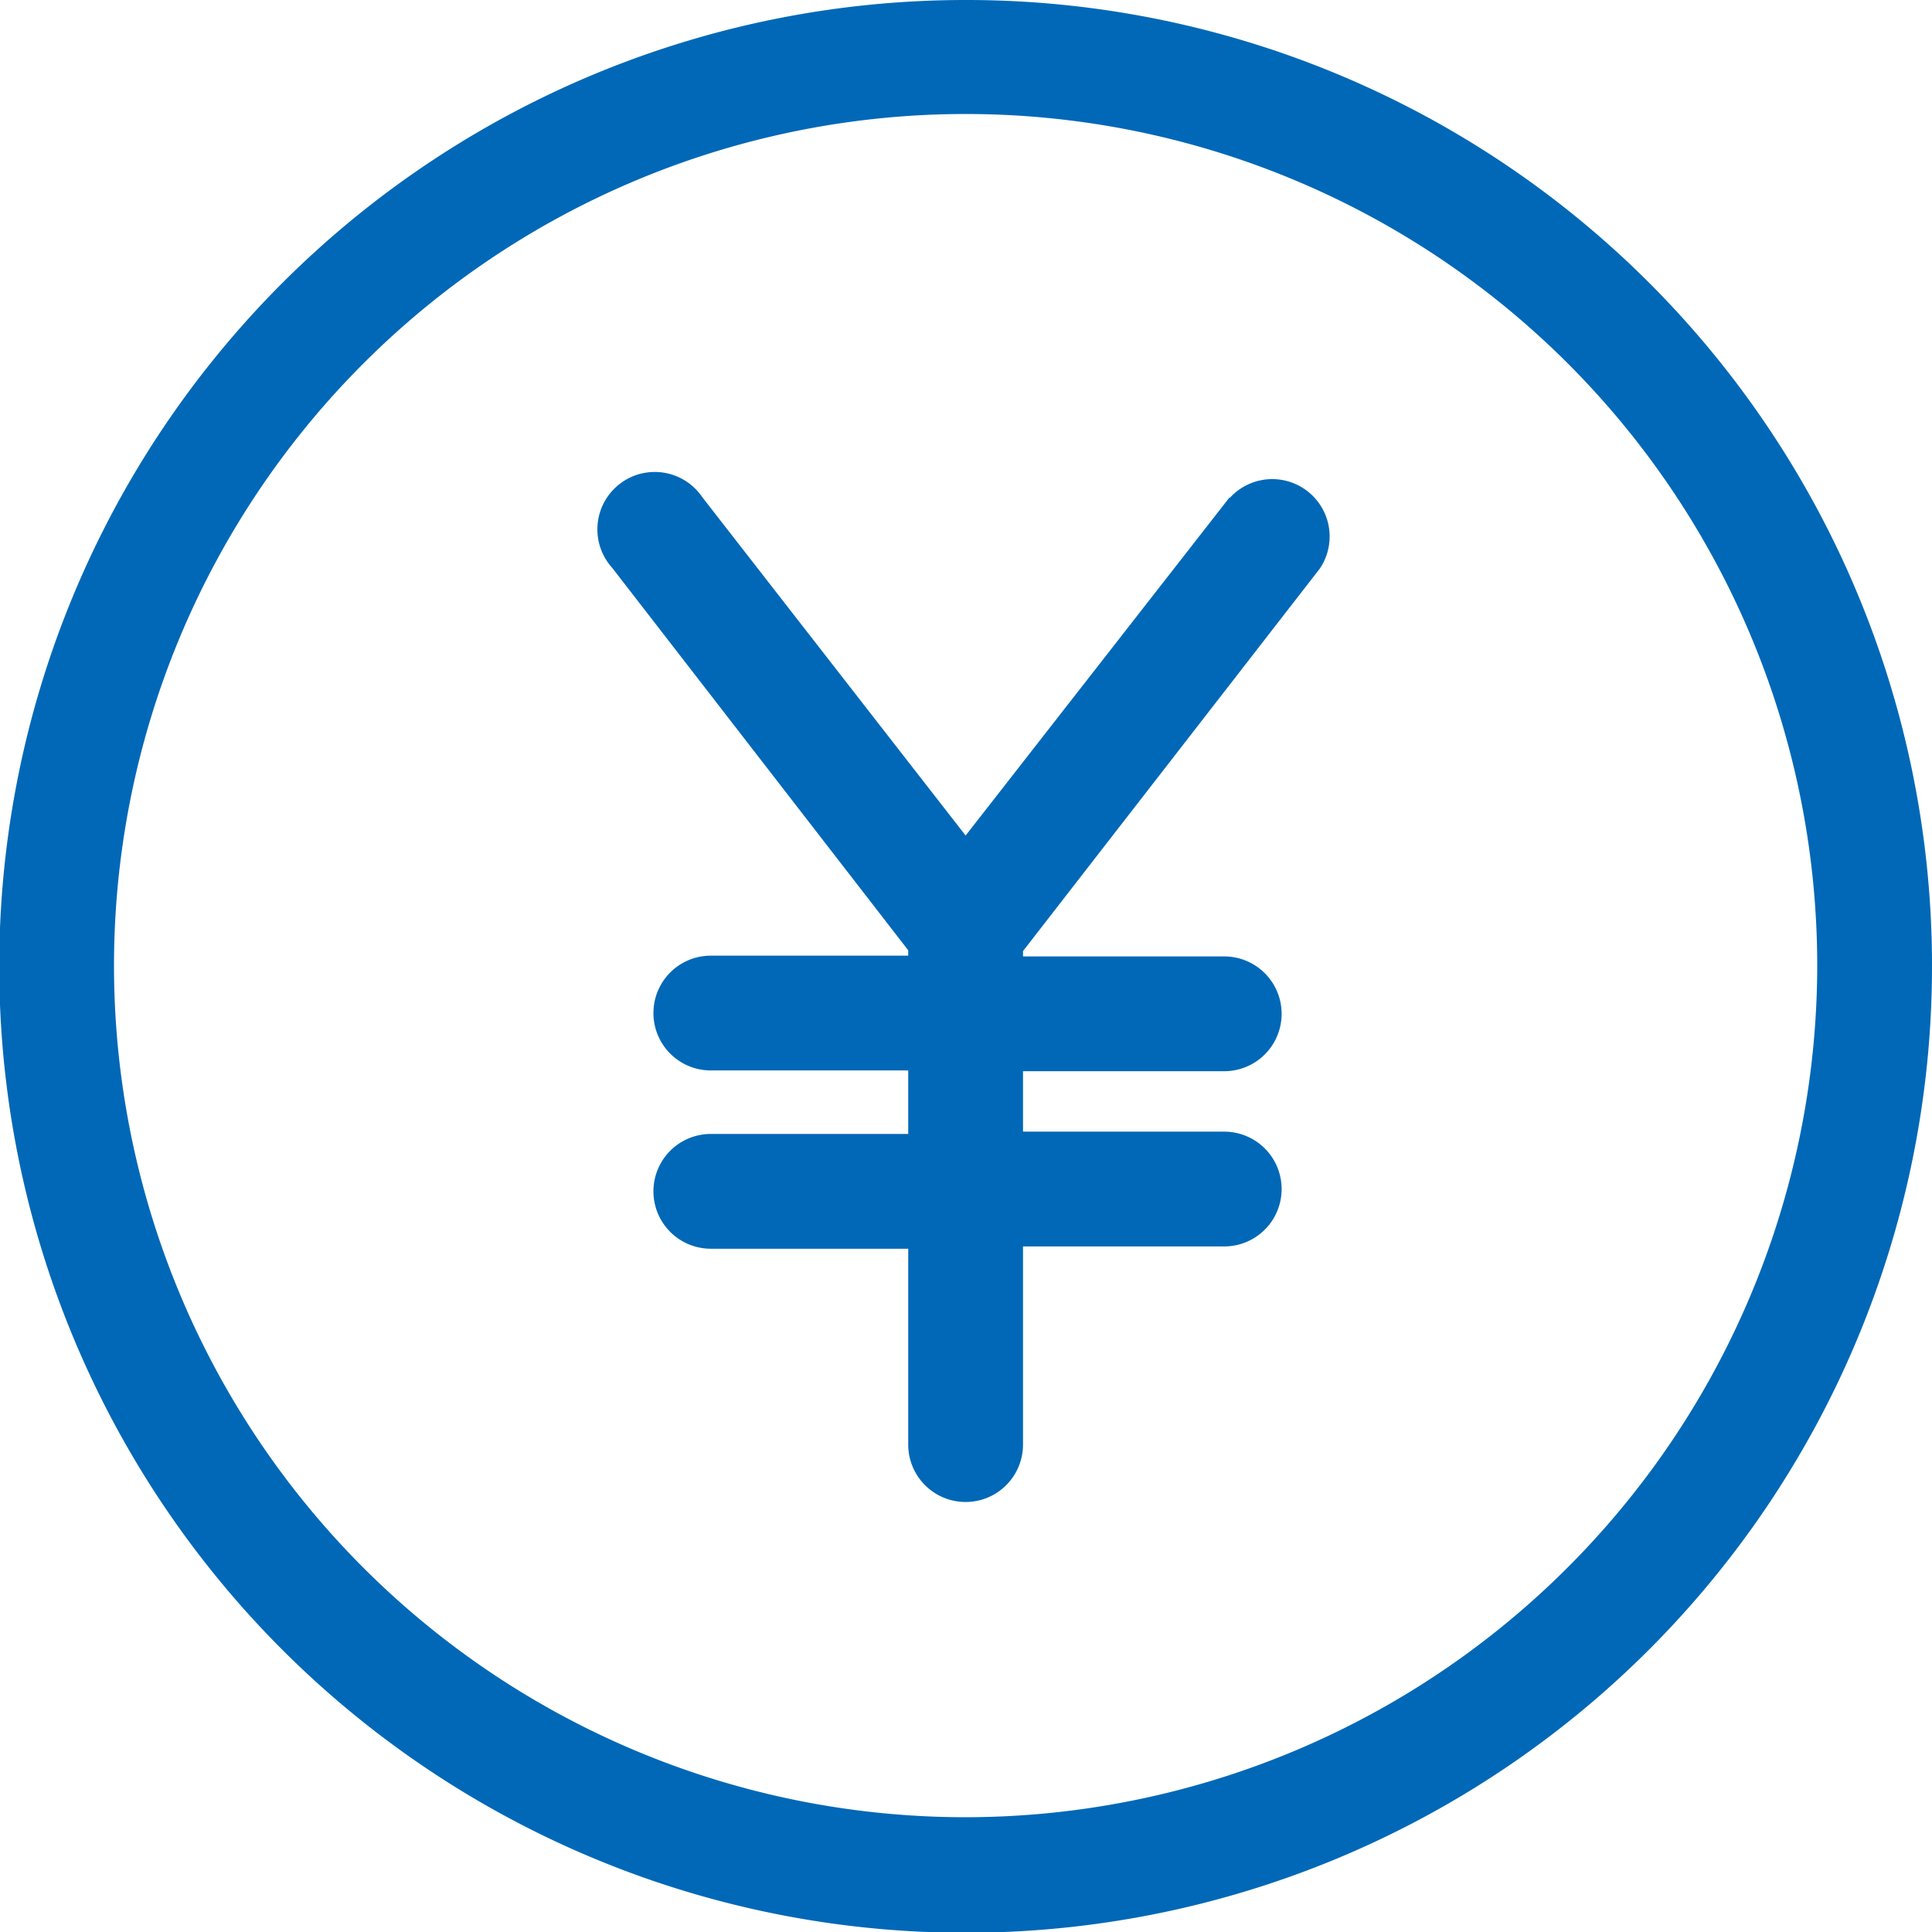
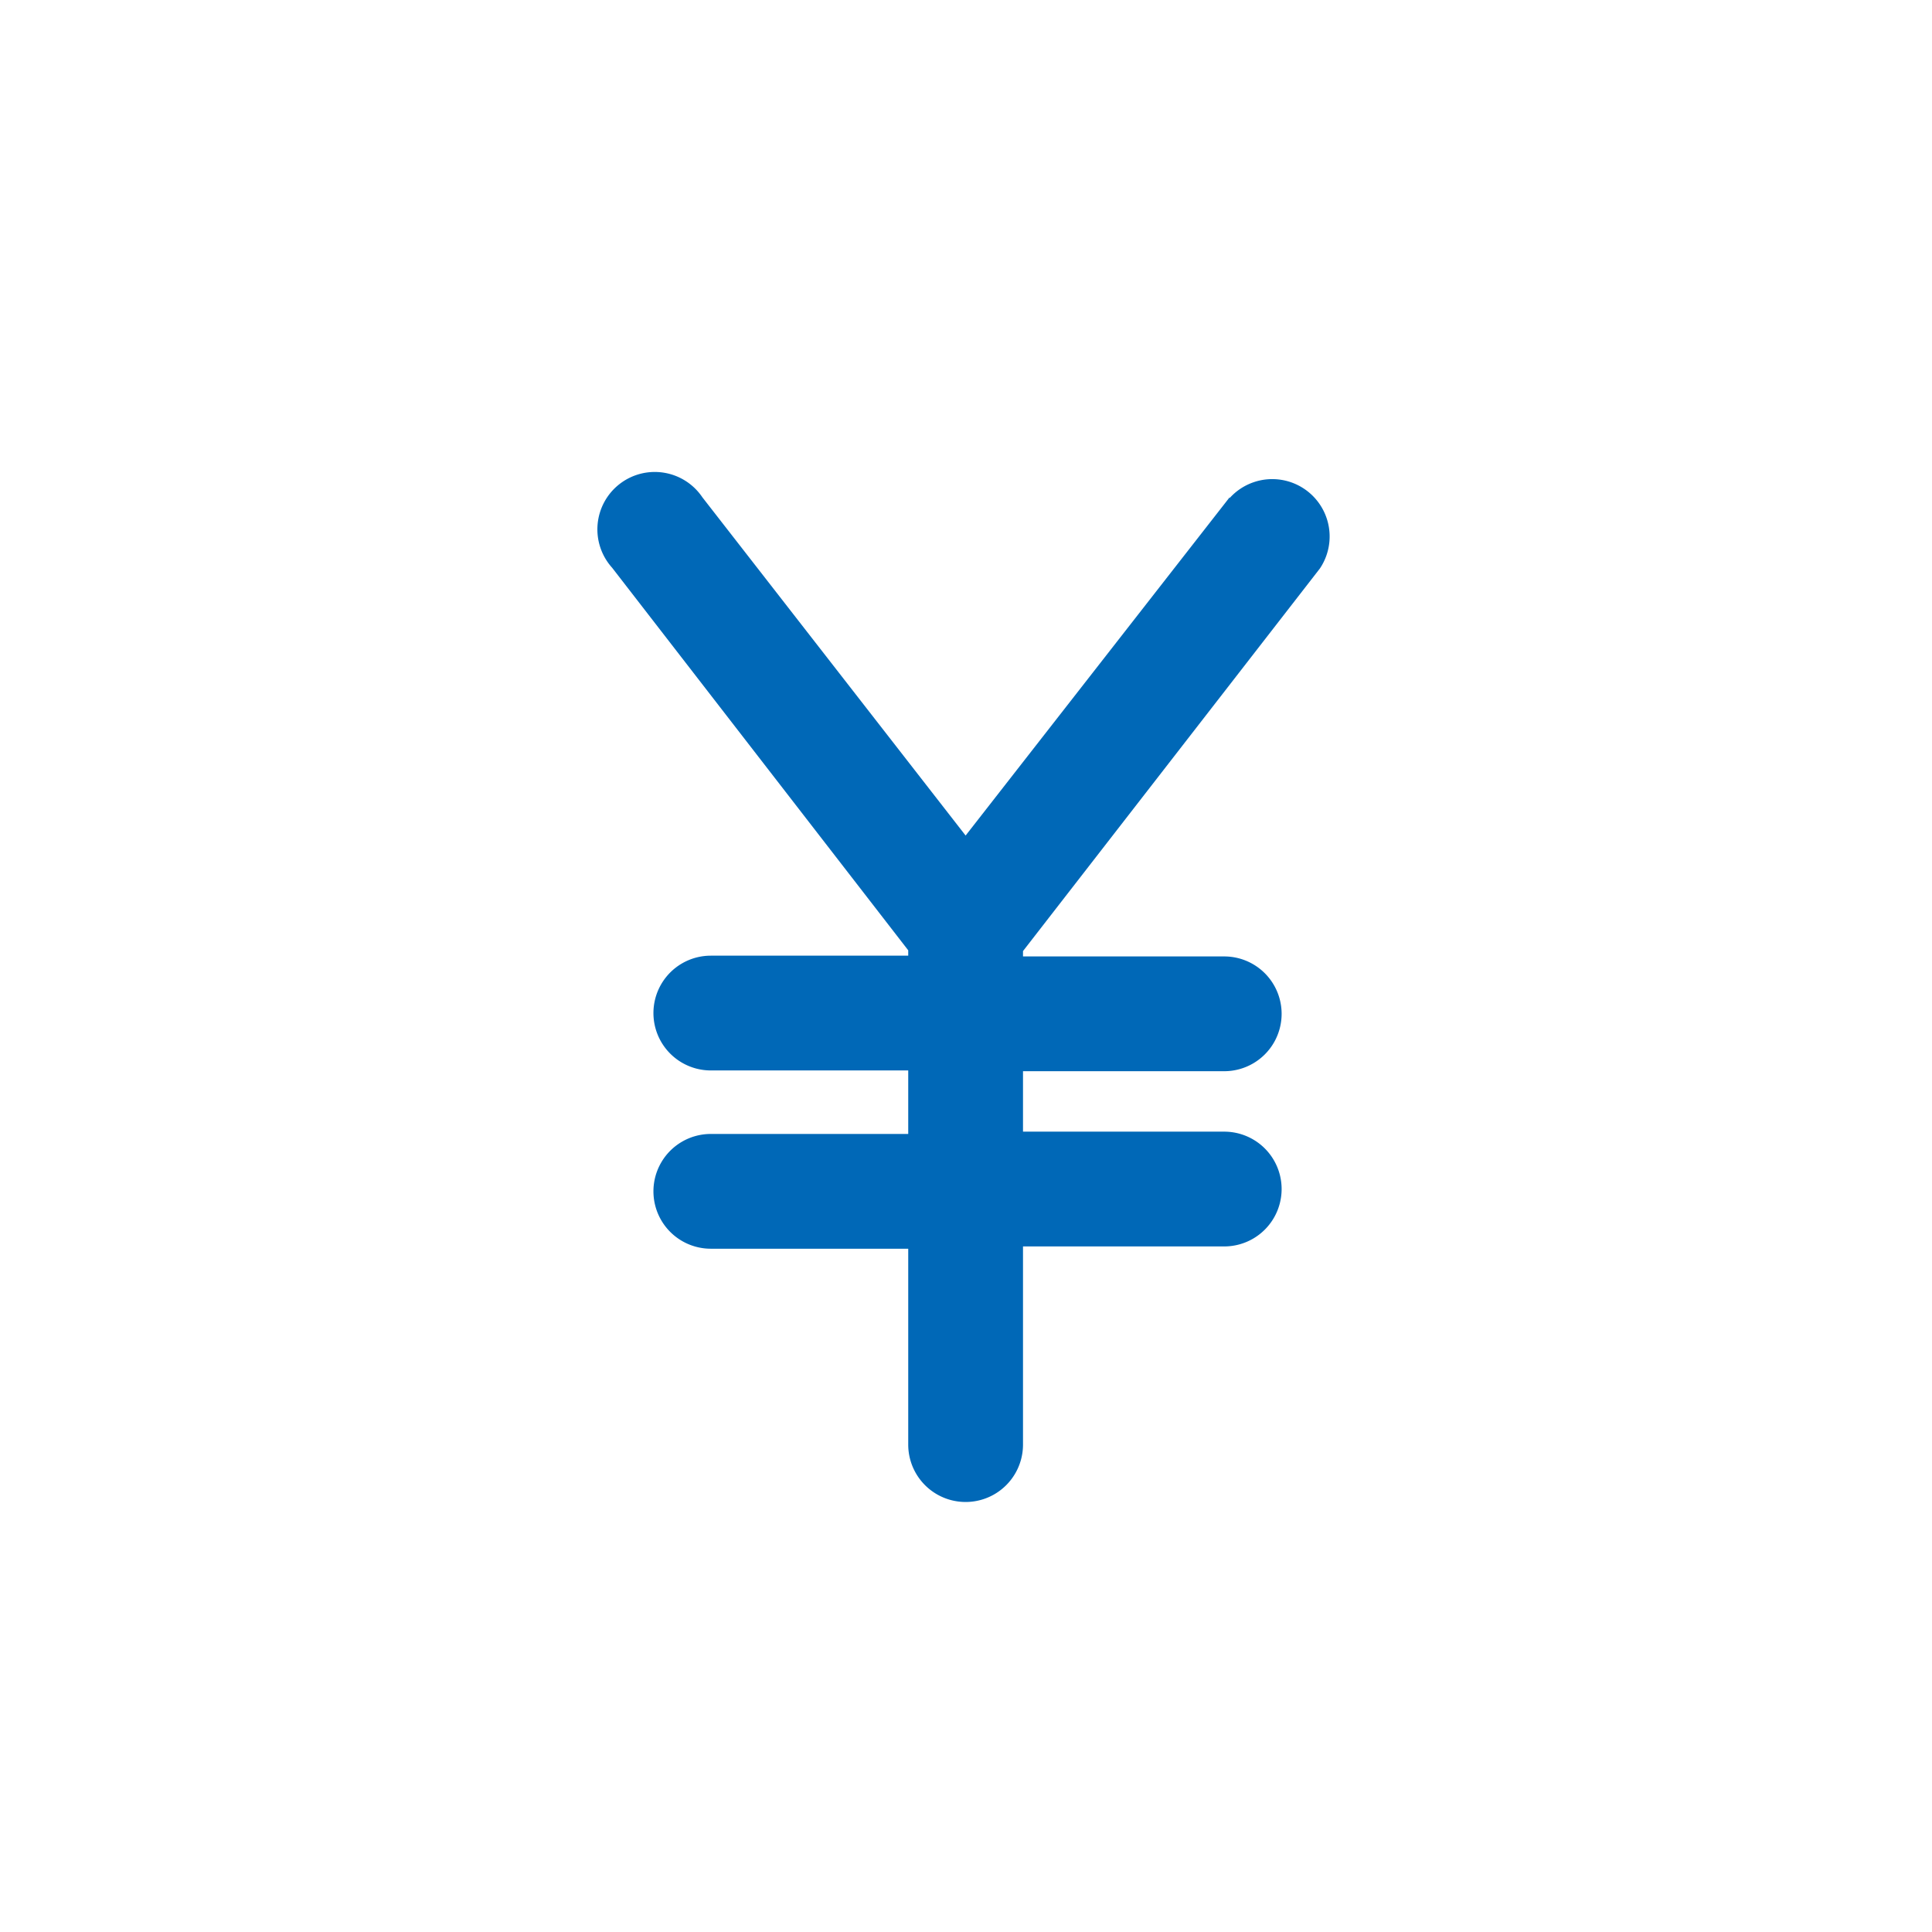
<svg xmlns="http://www.w3.org/2000/svg" viewBox="0 0 25.25 25.25">
  <defs>
    <style>.cls-1{fill:#0068b7;}</style>
  </defs>
  <g id="レイヤー_2" data-name="レイヤー 2">
    <g id="レイヤー_1-2" data-name="レイヤー 1">
-       <path class="cls-1" d="M12.62,0A12.63,12.63,0,1,0,25.25,12.62,12.62,12.62,0,0,0,12.62,0Zm0,23.75A11.13,11.13,0,1,1,23.75,12.62,11.14,11.14,0,0,1,12.62,23.75Z" />
      <path class="cls-1" d="M16.07,6.5l-3.45,4.42L9.18,6.5A.75.75,0,1,0,8,7.42l3.87,5v.07H9.29a.75.75,0,0,0,0,1.5h2.58v.83H9.29a.75.75,0,0,0,0,1.5h2.58v2.56a.75.75,0,0,0,1.5,0V16.29H16a.75.75,0,0,0,0-1.5H13.37V14H16a.75.75,0,0,0,0-1.5H13.37v-.07l3.88-5a.75.75,0,0,0-1.18-.92Z" />
    </g>
  </g>
</svg>